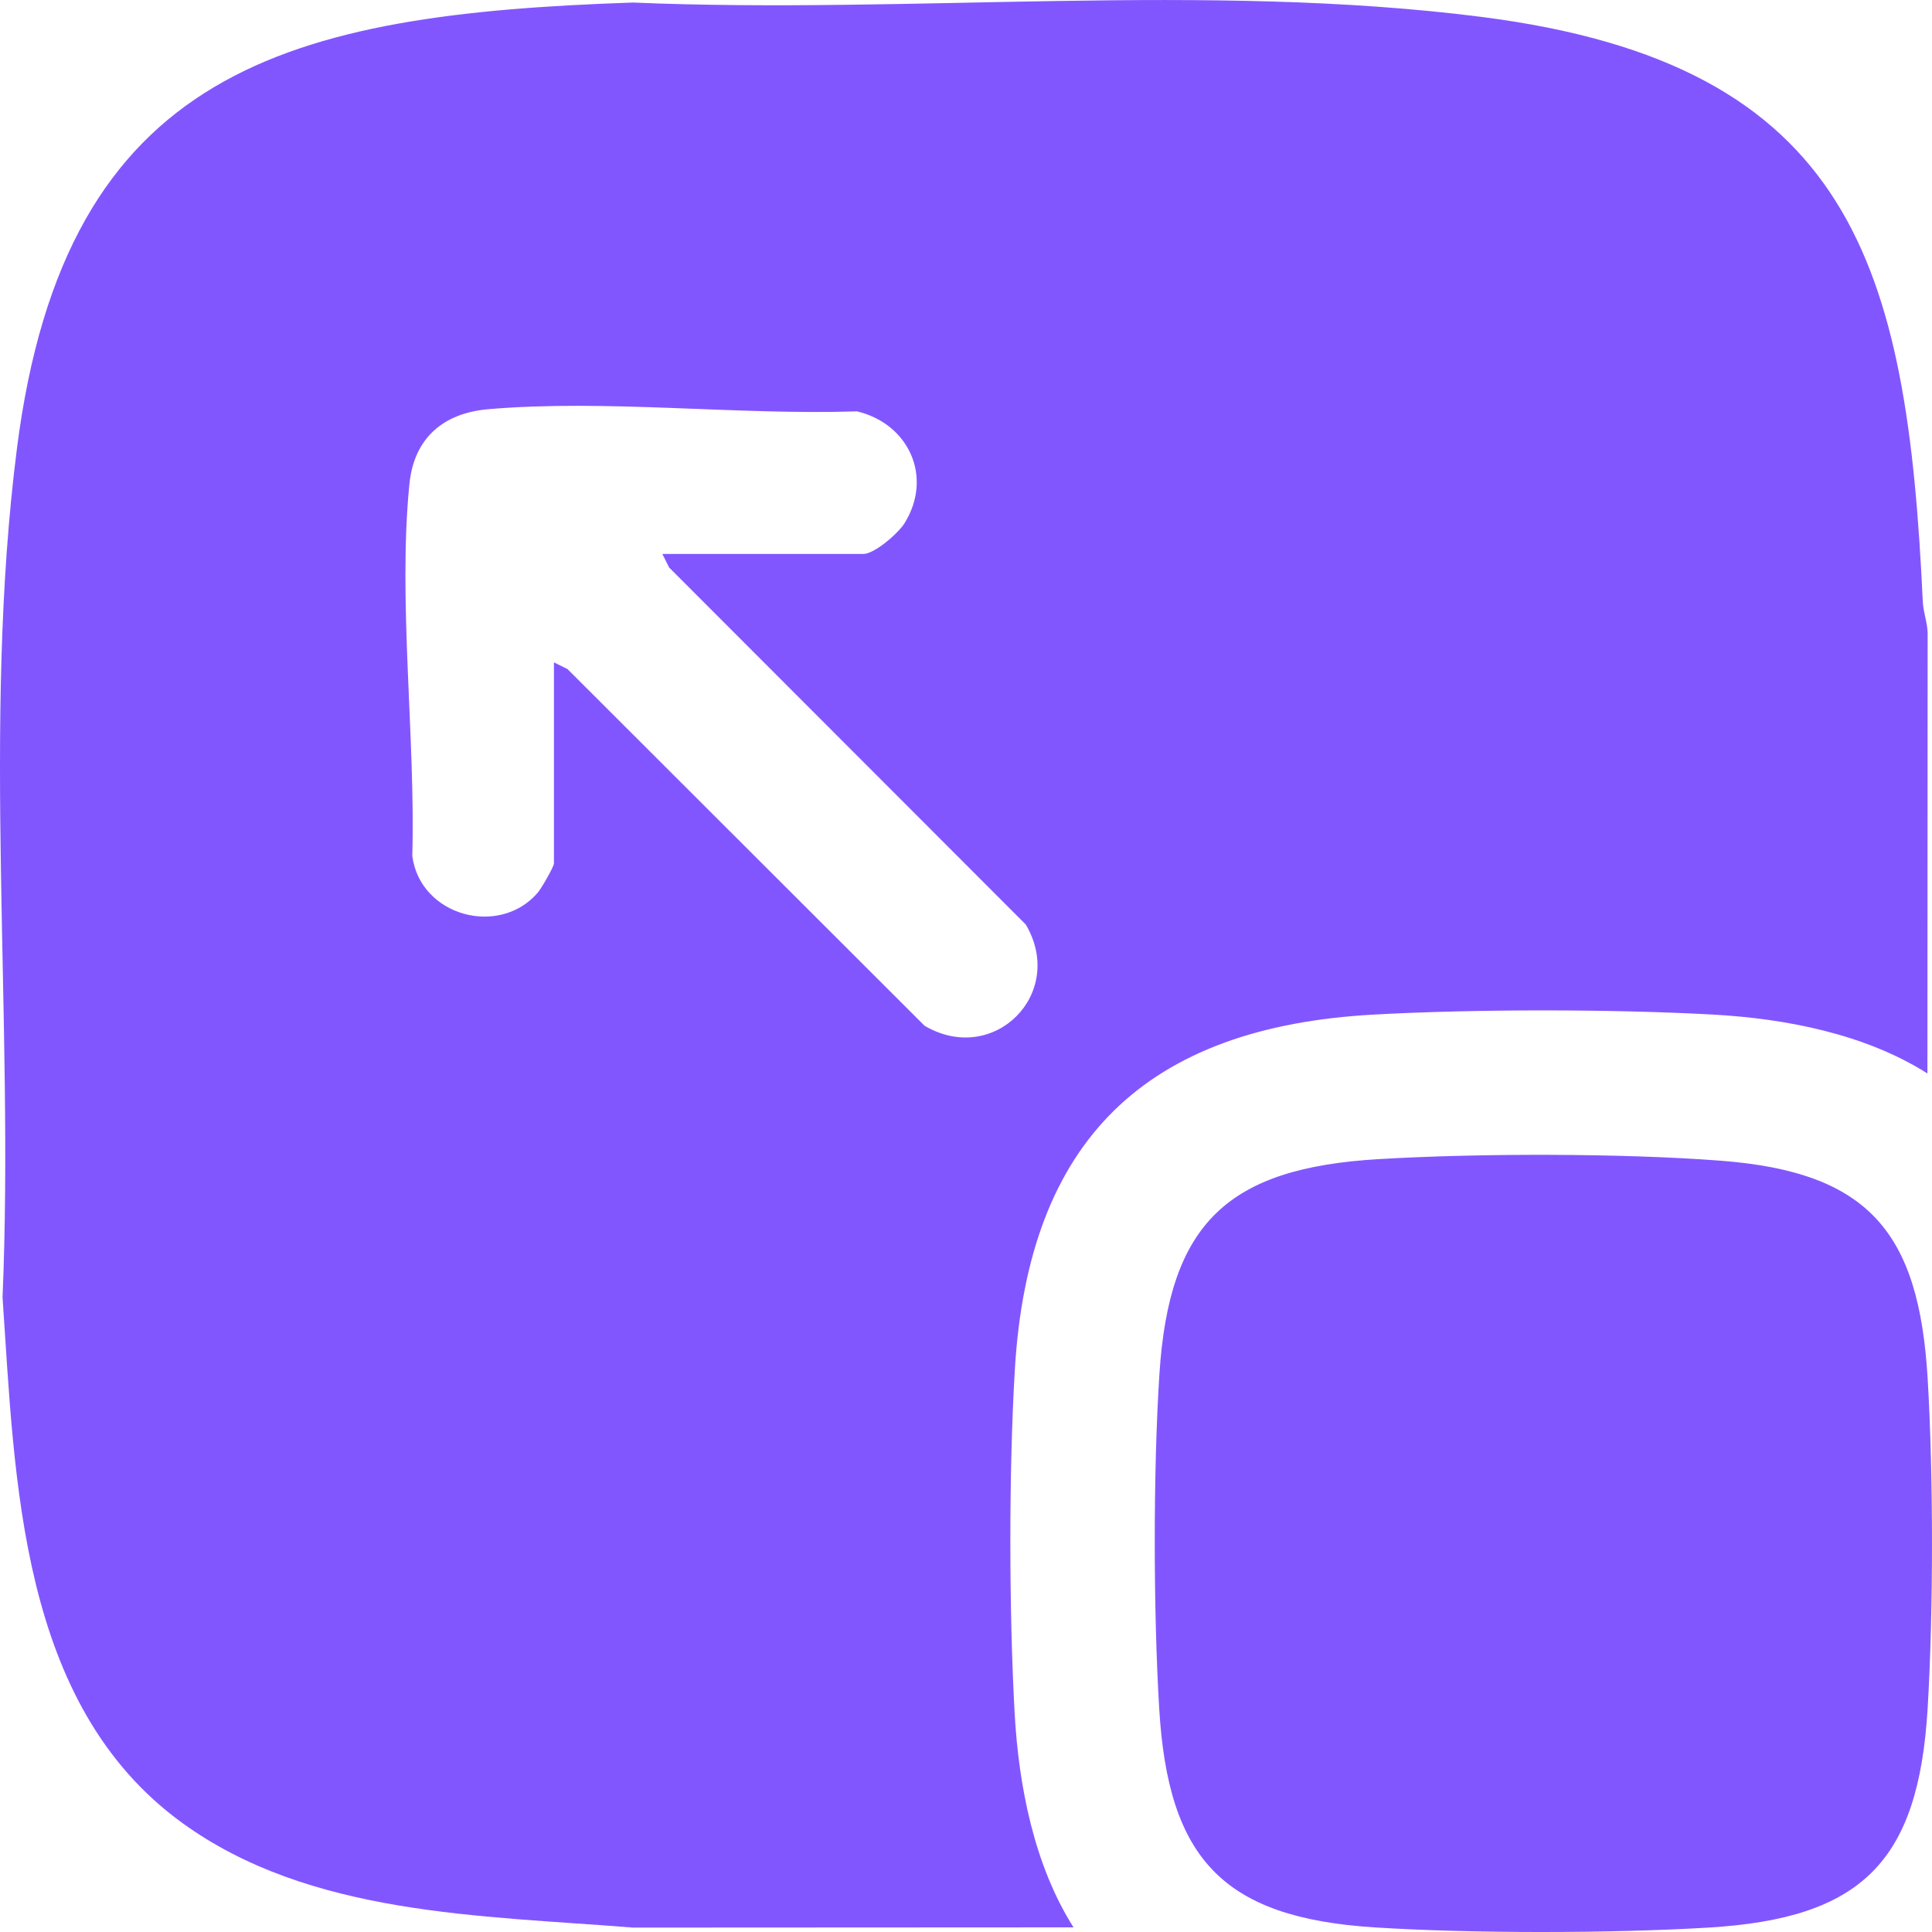
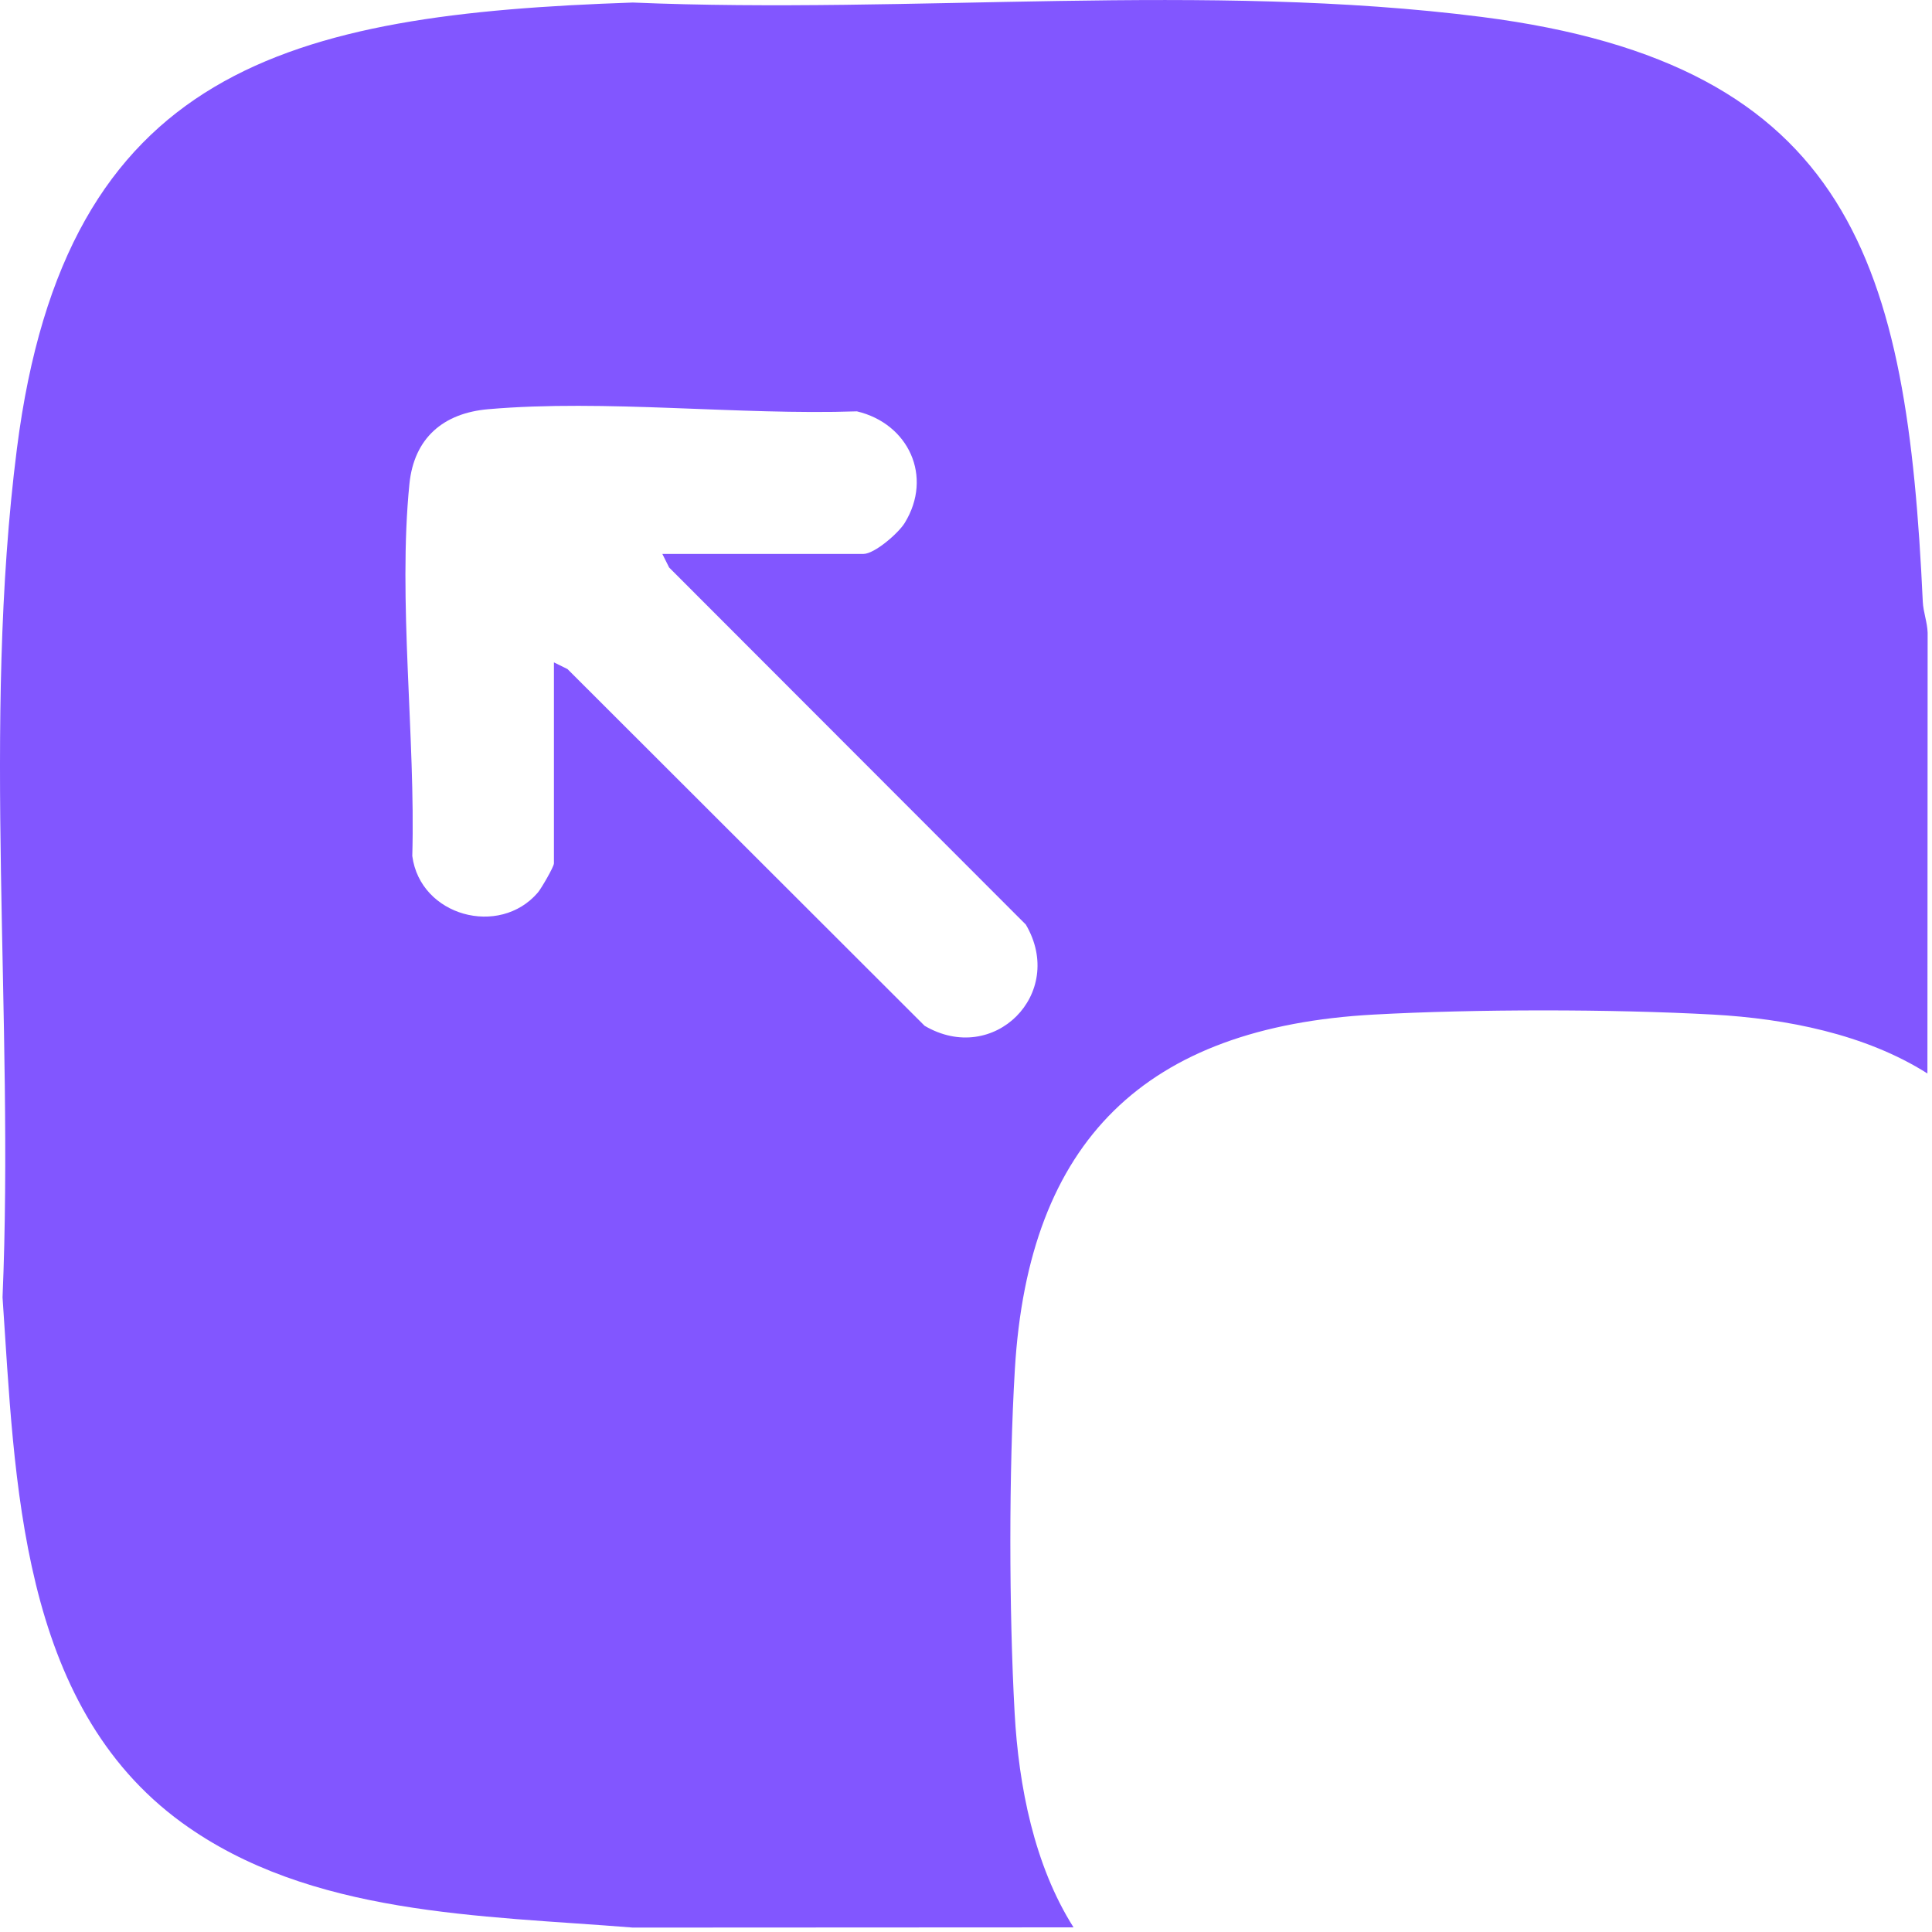
<svg xmlns="http://www.w3.org/2000/svg" width="35" height="35" viewBox="0 0 35 35" fill="none">
  <g clip-path="url(#clip0_614_71)">
    <path d="M19.448 34.916C18.735 33.791 18.454 32.355 18.381 31.032C18.279 29.18 18.275 26.658 18.385 24.809C18.632 20.657 20.753 18.607 24.887 18.38C26.725 18.279 29.195 18.279 31.033 18.38C32.356 18.453 33.793 18.734 34.917 19.447L34.921 11.464C34.915 11.27 34.842 11.091 34.833 10.898C34.55 4.803 33.562 1.165 26.844 0.307C21.844 -0.331 16.511 0.26 11.464 0.046C5.228 0.259 1.187 1.228 0.307 8.123C-0.332 13.123 0.26 18.456 0.046 23.502C0.274 26.817 0.344 30.873 3.296 33.02C5.617 34.706 8.716 34.698 11.464 34.92L19.448 34.916ZM10.035 11.999V15.641C10.035 15.702 9.807 16.094 9.744 16.169C9.047 16.984 7.613 16.596 7.469 15.507C7.529 13.369 7.206 10.868 7.417 8.767C7.501 7.935 8.031 7.483 8.846 7.413C10.964 7.23 13.378 7.524 15.524 7.452C16.458 7.673 16.907 8.632 16.39 9.473C16.276 9.66 15.842 10.035 15.642 10.035H11.999L12.122 10.281L18.584 16.75C19.319 18.001 18.002 19.319 16.75 18.583L10.281 12.121L10.034 11.999L10.035 11.999Z" fill="#8256FF" />
-     <path d="M31.169 21.027C29.374 20.89 26.773 20.891 24.97 20.999C22.252 21.161 21.181 22.146 21.004 24.891C20.89 26.655 20.894 29.182 21 30.95C21.162 33.669 22.147 34.739 24.892 34.916C26.656 35.029 29.183 35.026 30.951 34.92C33.726 34.754 34.755 33.731 34.921 30.95C35.026 29.195 35.026 26.724 34.921 24.969C34.763 22.318 33.851 21.232 31.169 21.027Z" fill="#8256FF" />
  </g>
  <defs>
    <clipPath id="clip0_614_71">
      <rect width="35" height="35" fill="white" transform="matrix(-1 0 0 1 35 0)" />
    </clipPath>
  </defs>
</svg>